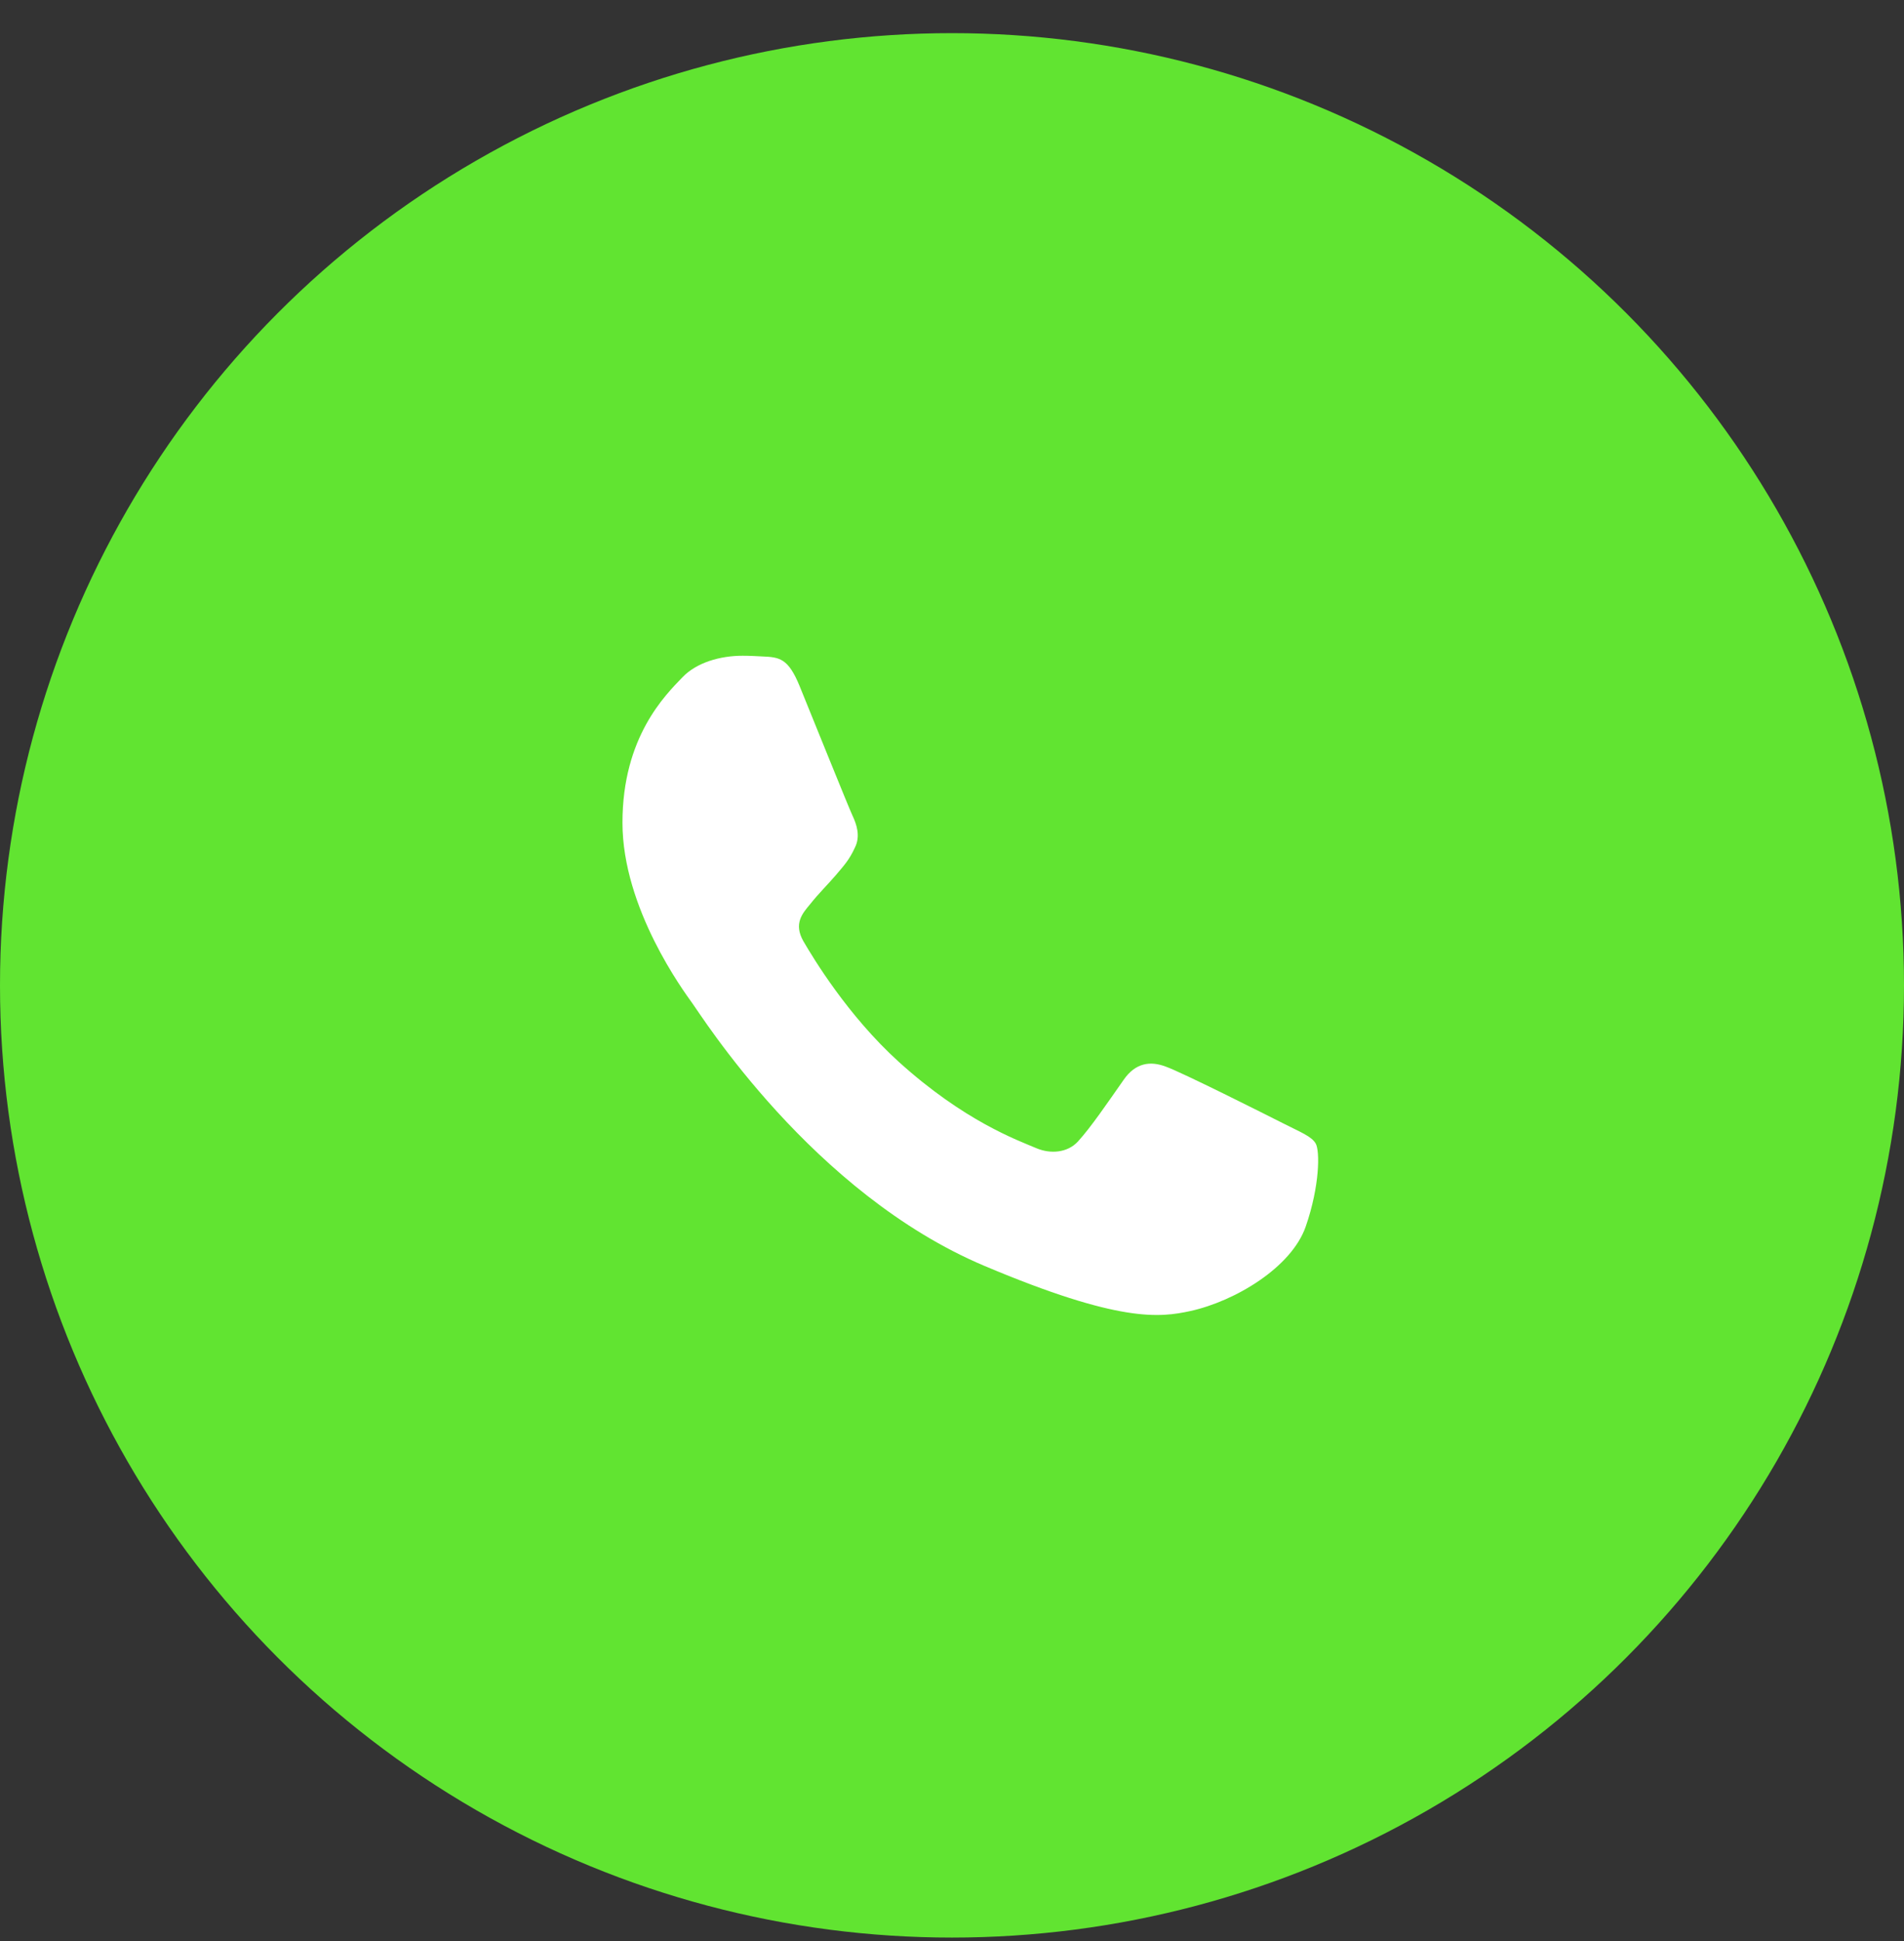
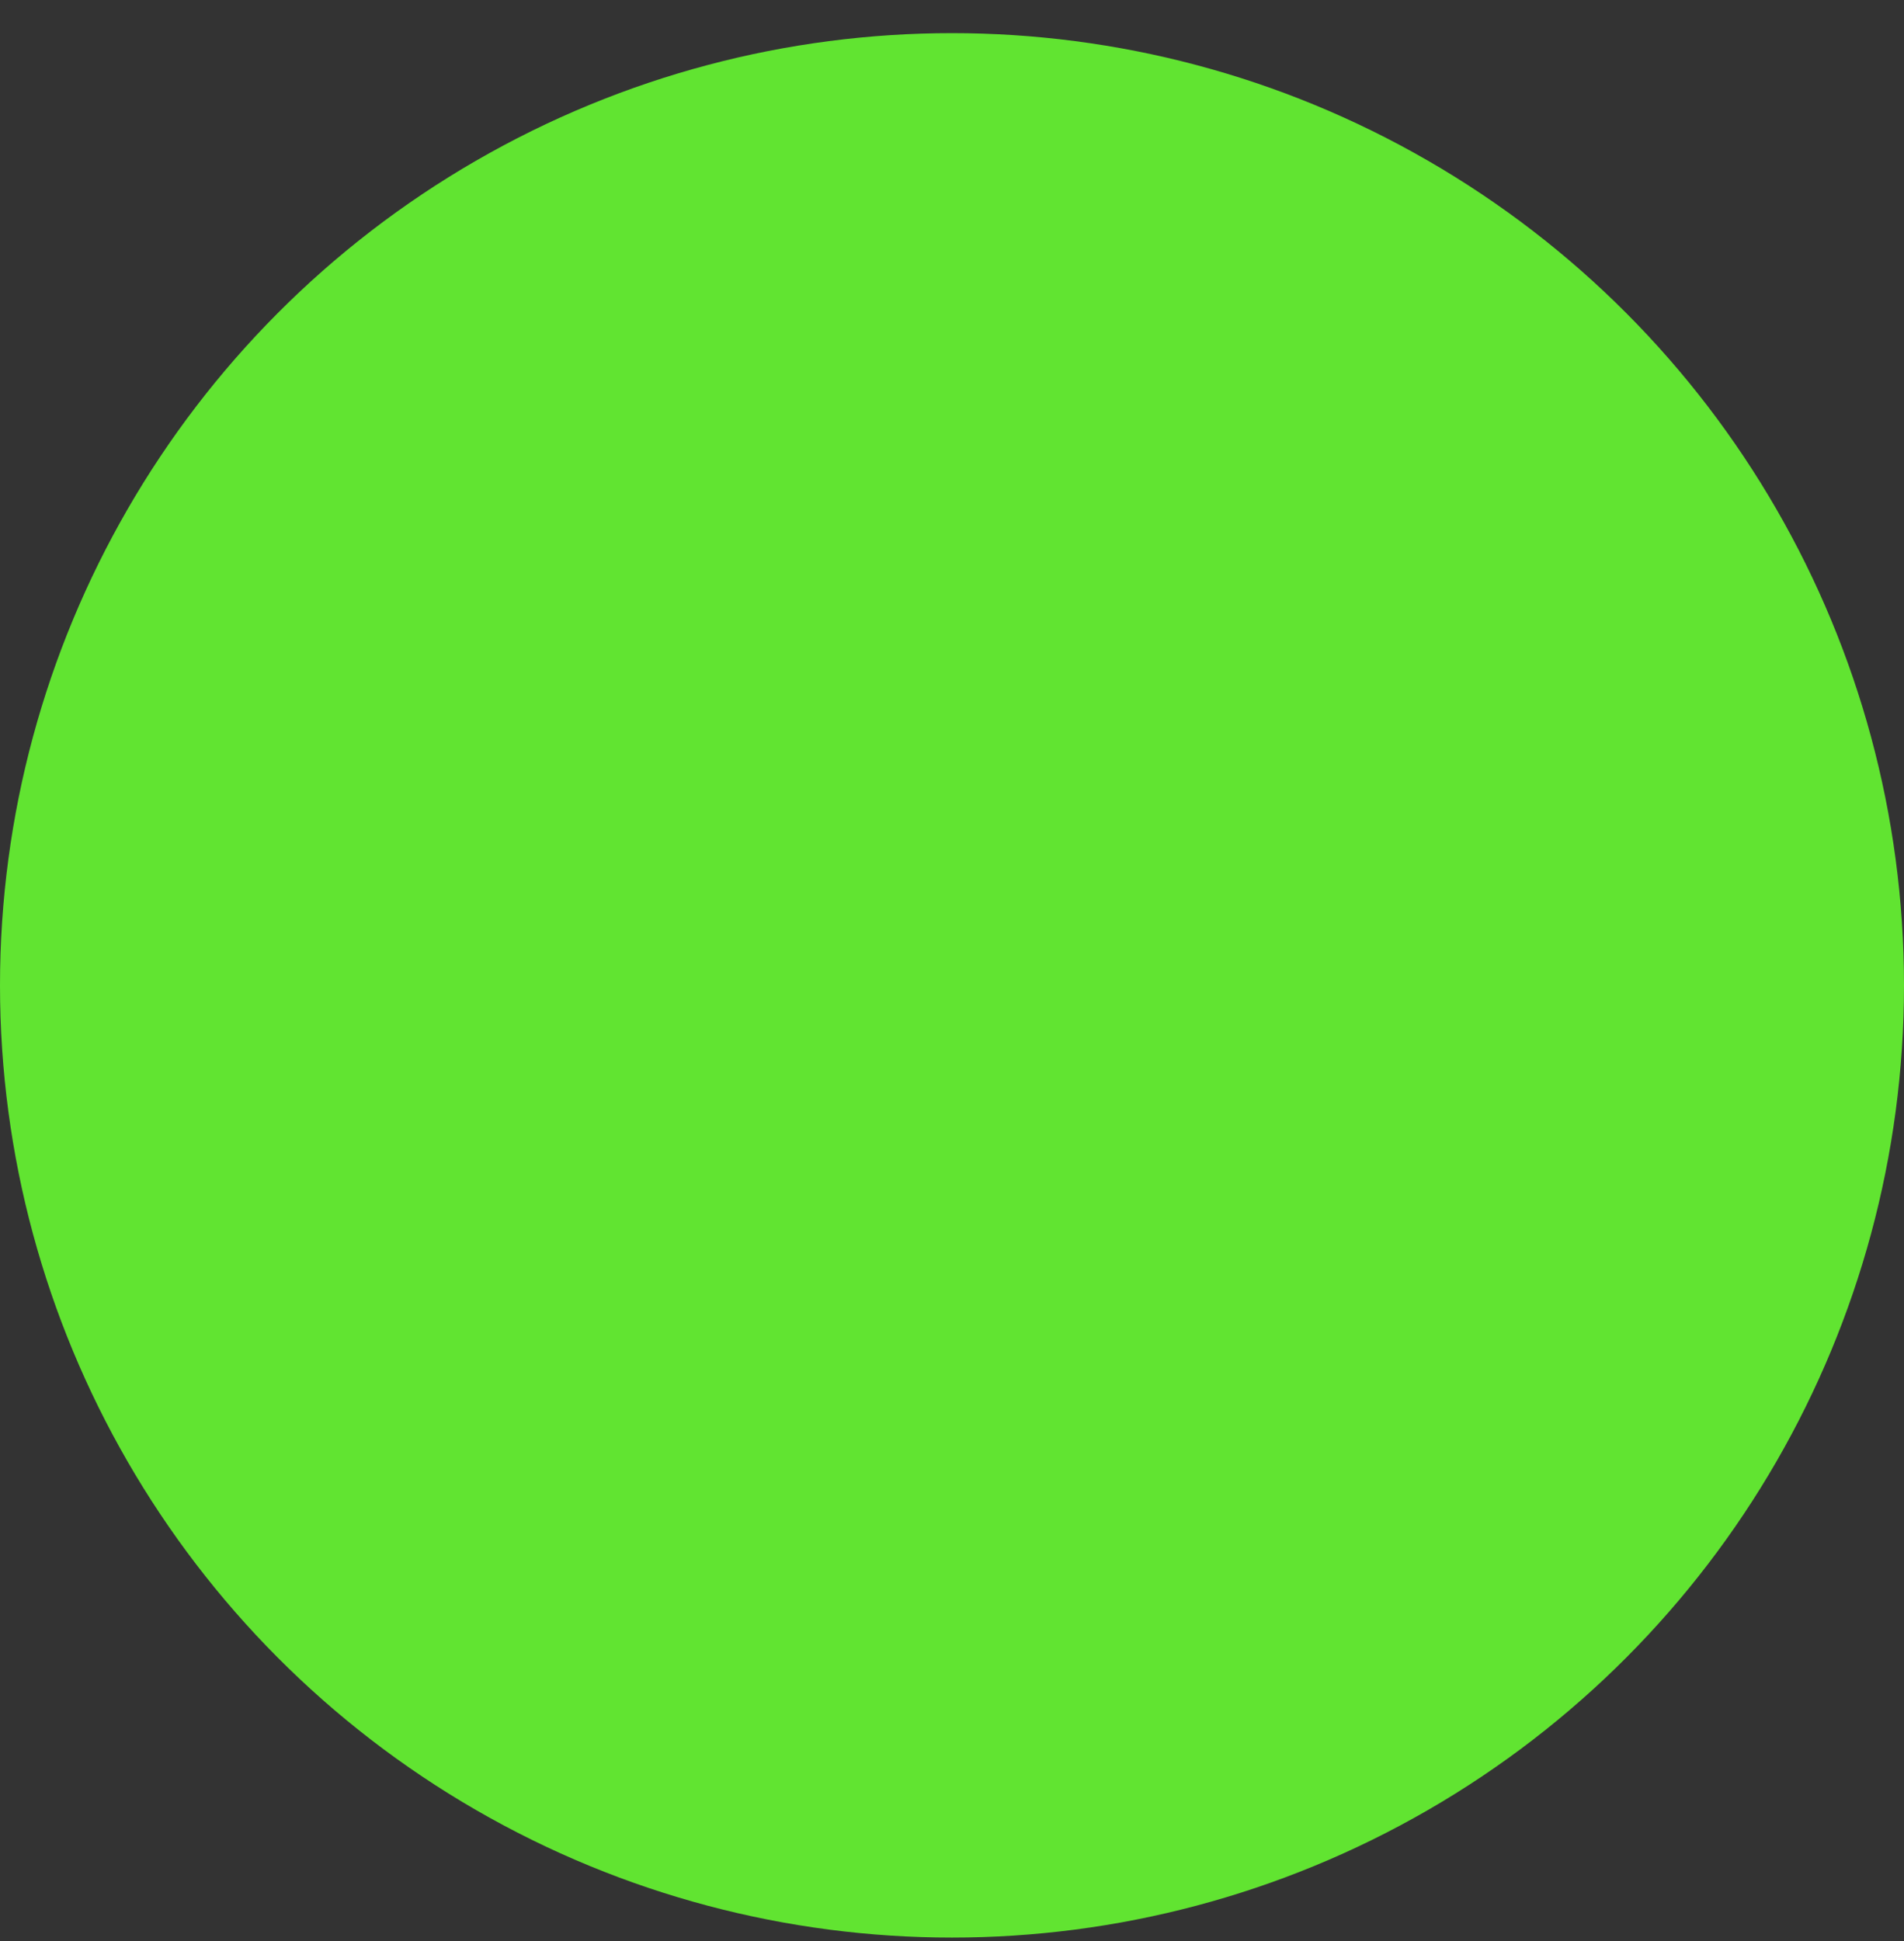
<svg xmlns="http://www.w3.org/2000/svg" width="52" height="53" viewBox="0 0 52 53" fill="none">
  <rect x="0" y="0" width="52" height="53" fill="#333333" stroke="none" />
  <circle cx="26" cy="26.905" r="26" fill="#61E431" />
-   <path d="M35.66 33.492C35.273 34.605 33.737 35.527 32.512 35.797C31.674 35.978 30.579 36.123 26.893 34.568C22.178 32.58 19.142 27.705 18.905 27.389C18.678 27.072 17 24.807 17 22.464C17 20.122 18.169 18.981 18.64 18.491C19.027 18.089 19.667 17.905 20.281 17.905C20.479 17.905 20.658 17.916 20.818 17.924C21.29 17.944 21.526 17.973 21.837 18.73C22.224 19.679 23.167 22.021 23.279 22.262C23.393 22.503 23.508 22.83 23.347 23.146C23.197 23.472 23.064 23.617 22.828 23.895C22.591 24.172 22.366 24.385 22.13 24.683C21.913 24.942 21.669 25.219 21.941 25.699C22.214 26.168 23.157 27.733 24.544 28.991C26.335 30.613 27.787 31.131 28.306 31.352C28.694 31.515 29.155 31.476 29.438 31.17C29.797 30.776 30.24 30.123 30.691 29.48C31.012 29.019 31.417 28.962 31.842 29.125C32.275 29.278 34.567 30.431 35.039 30.67C35.51 30.911 35.821 31.025 35.935 31.227C36.047 31.429 36.047 32.378 35.66 33.492Z" fill="white" />
</svg>